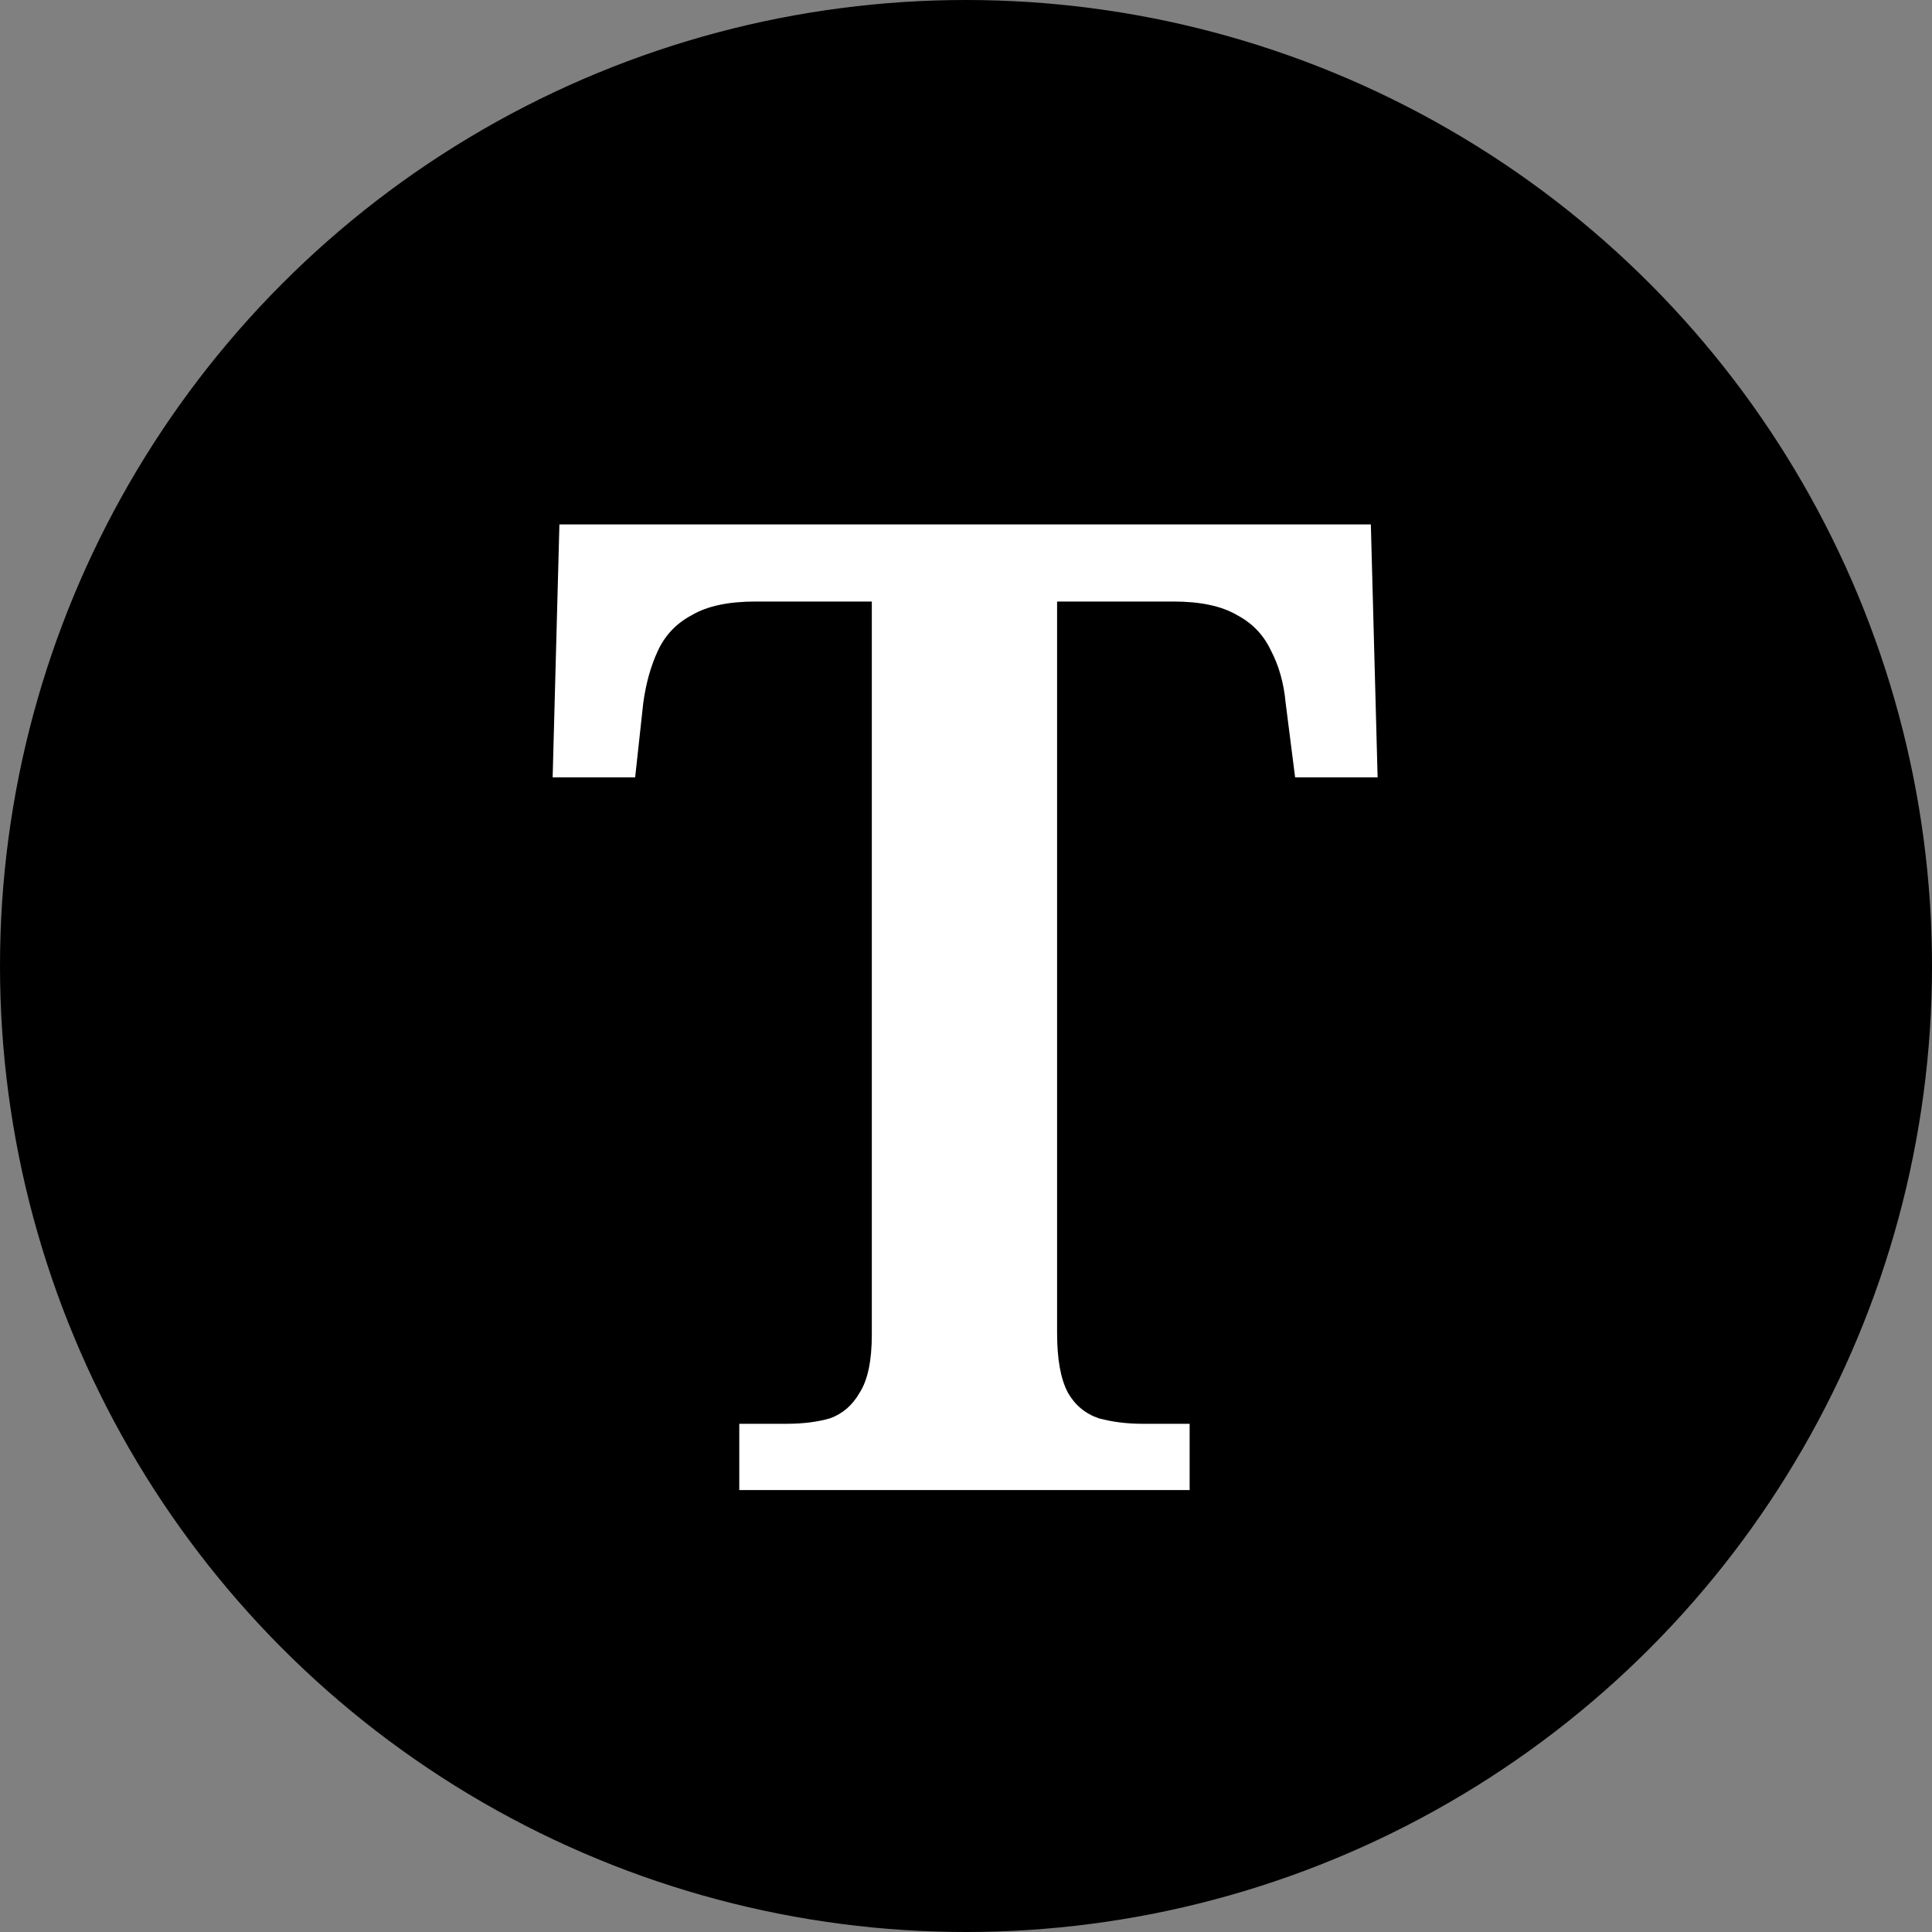
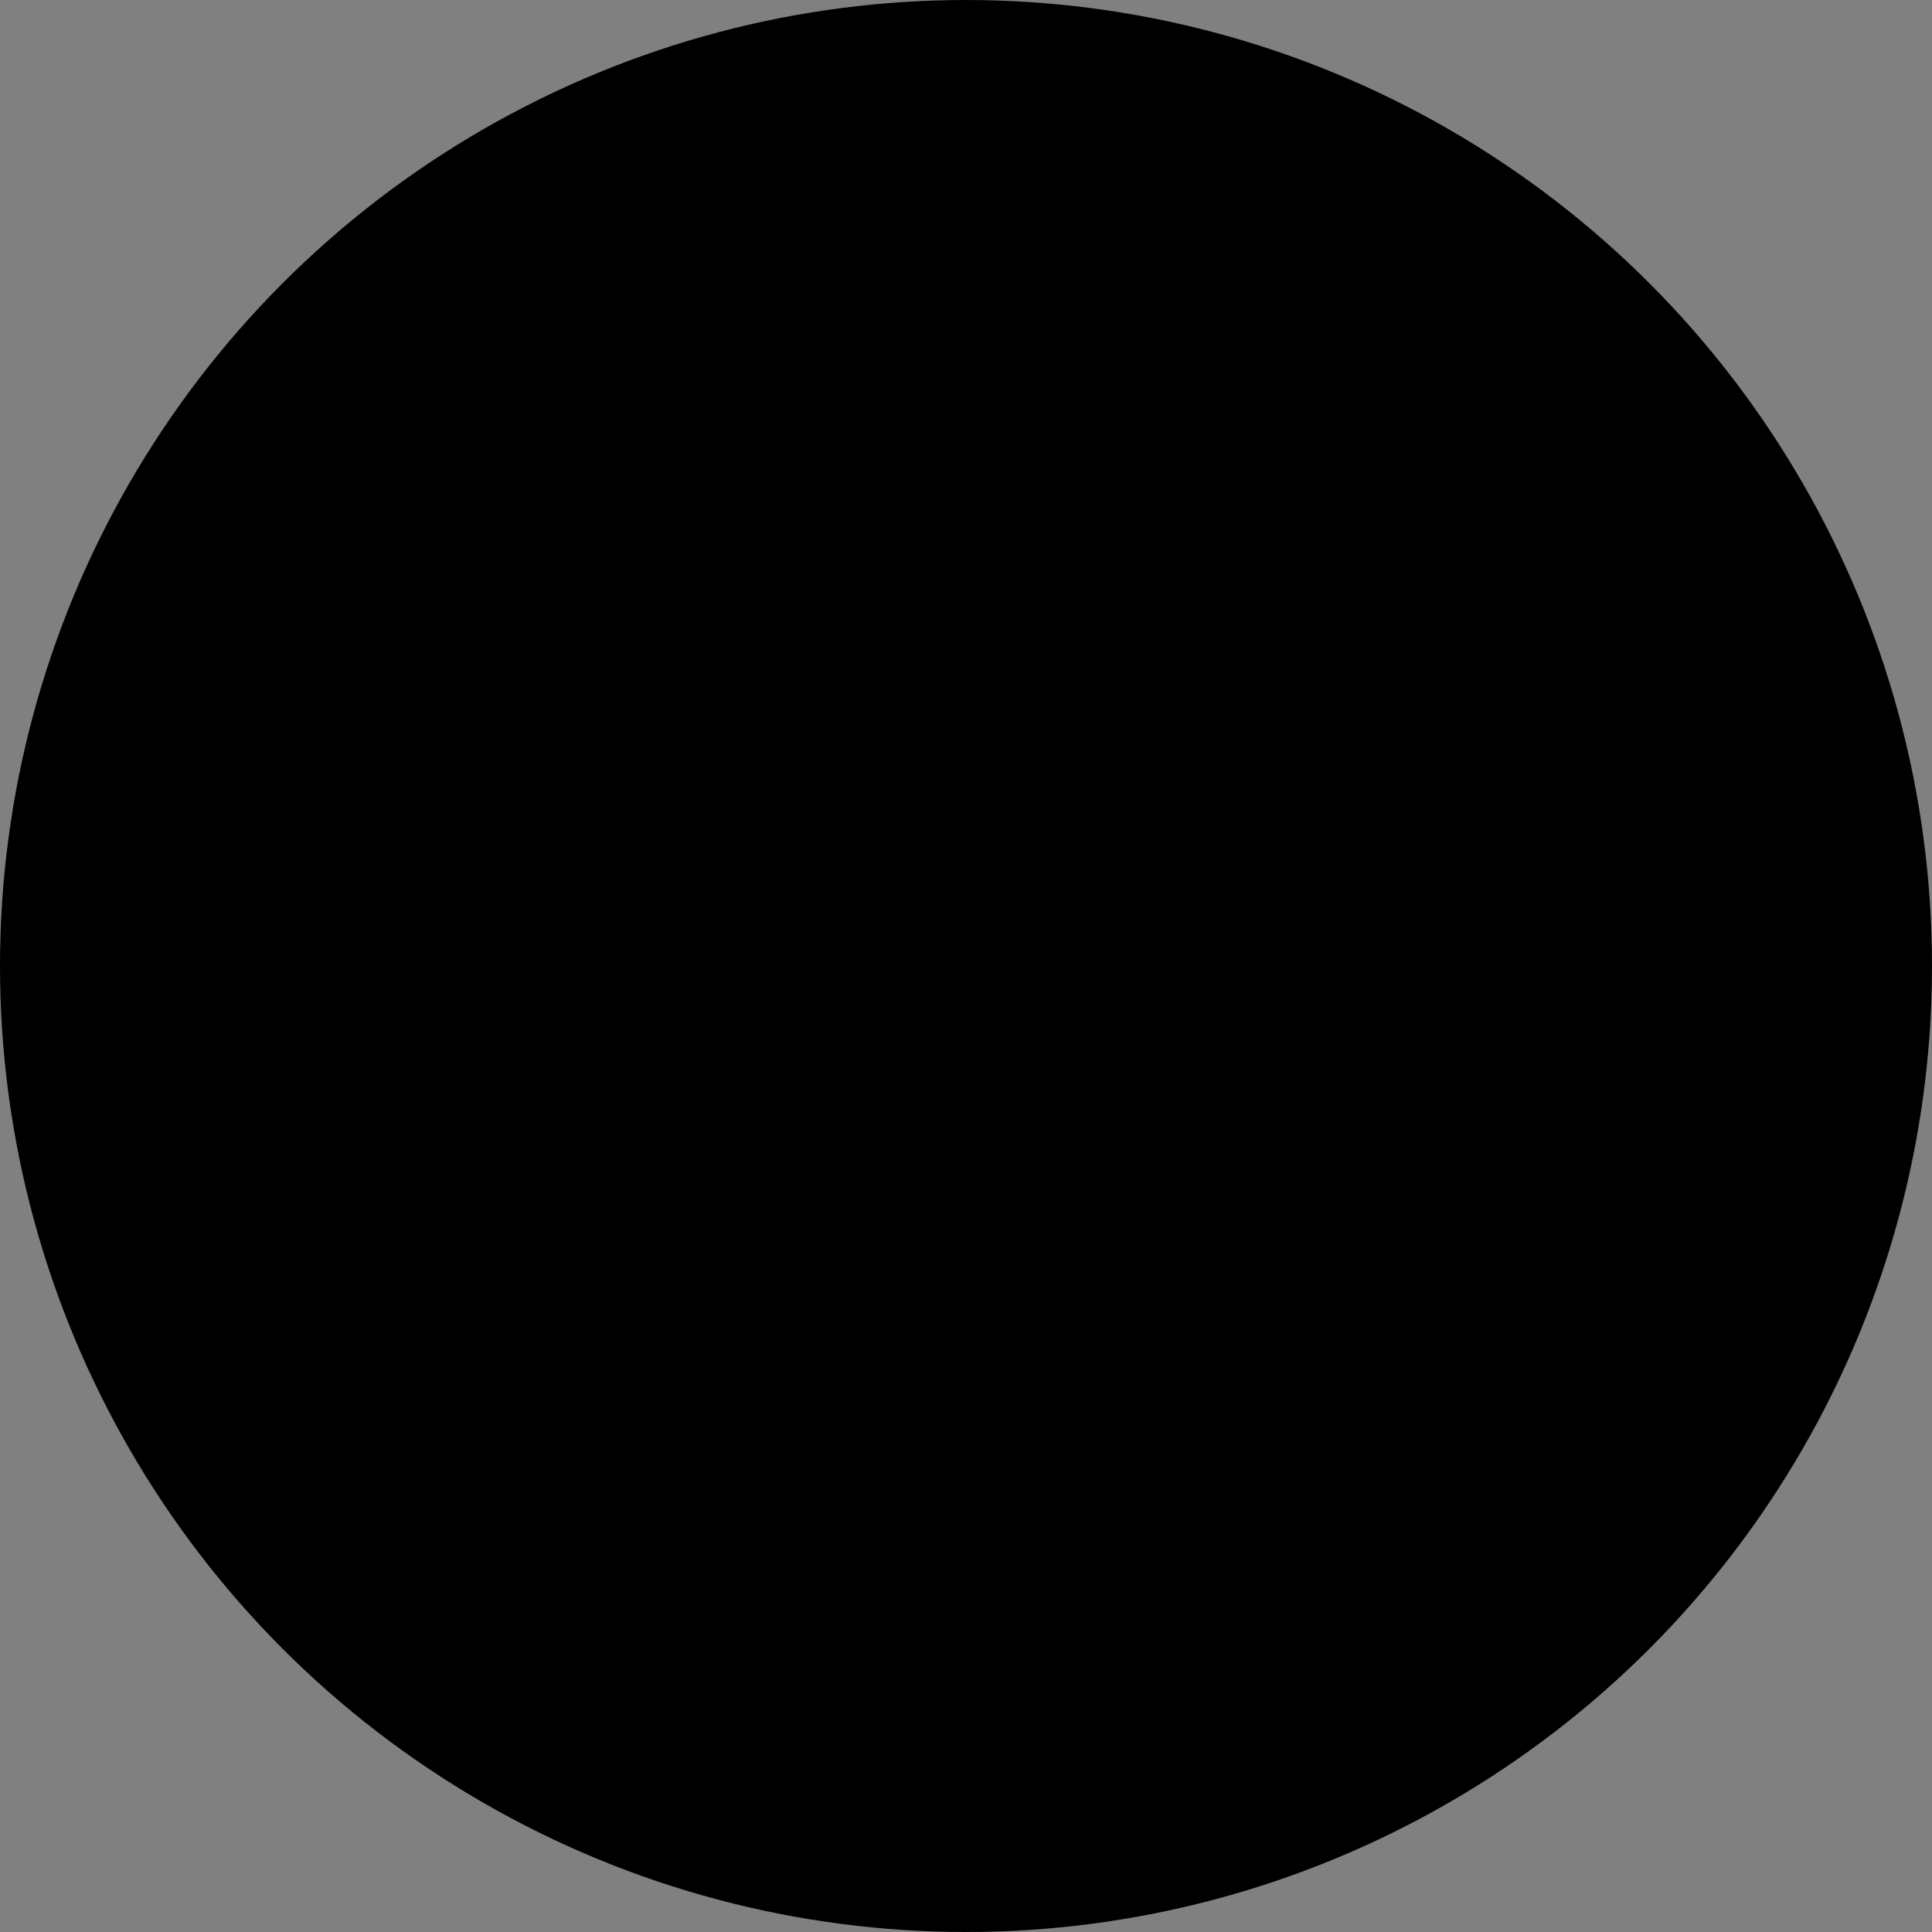
<svg xmlns="http://www.w3.org/2000/svg" width="800" height="800" viewBox="0 0 800 800" fill="none">
  <rect x="0" y="0" width="800" height="800" fill="#808080" stroke="none" />
  <circle cx="400" cy="400" r="400" fill="black" />
-   <path d="M306.12 617V589.56H325.72C332.44 589.56 338.413 588.813 343.64 587.32C348.867 585.453 352.973 581.907 355.96 576.68C359.32 571.453 361 563.427 361 552.6V249.08H312.84C301.64 249.08 292.867 250.947 286.52 254.68C280.173 258.04 275.507 262.893 272.52 269.24C269.533 275.587 267.48 282.867 266.36 291.08L263 321.88H228.84L231.64 217.16H567.64L570.44 321.88H536.28L532.36 291.08C531.613 282.867 529.56 275.587 526.2 269.24C523.213 262.893 518.547 258.04 512.2 254.68C505.853 250.947 497.08 249.08 485.88 249.08H437.72V552.04C437.72 562.867 439.213 571.08 442.2 576.68C445.187 581.907 449.48 585.453 455.08 587.32C460.68 588.813 466.653 589.56 473 589.56H492.6V617H306.12Z" fill="white" />
</svg>